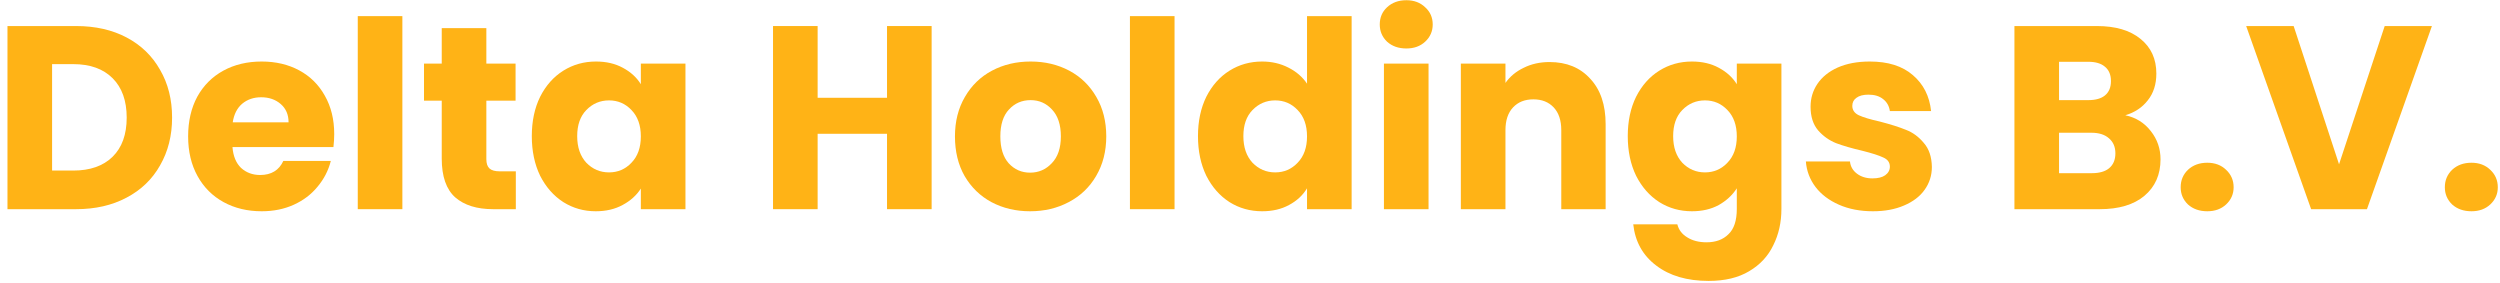
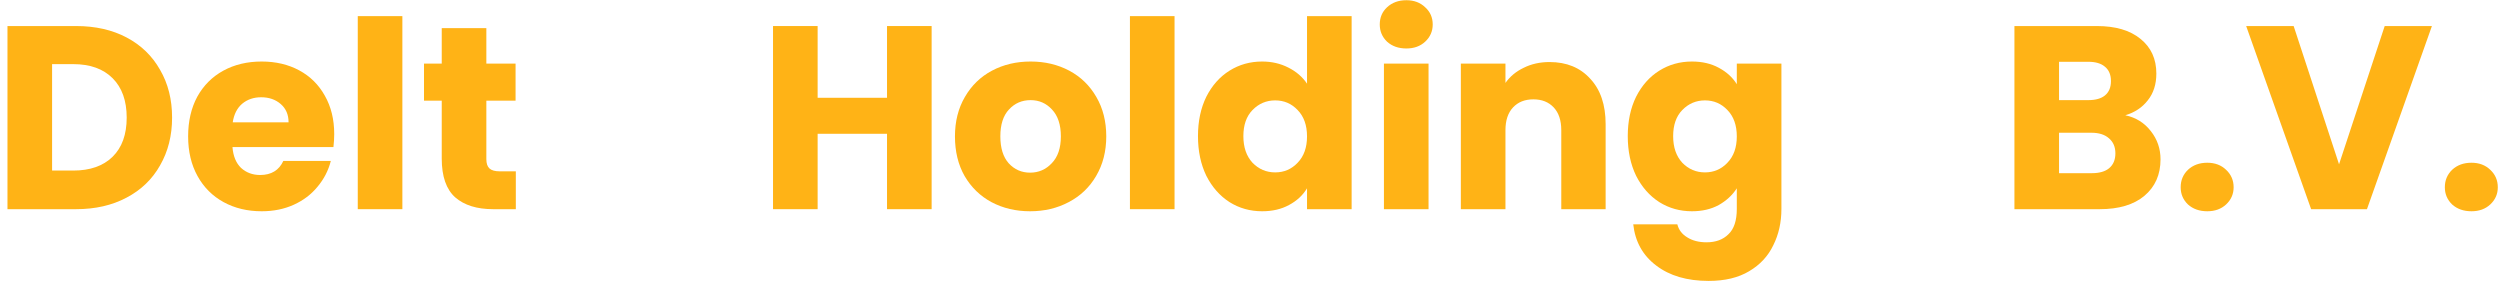
<svg xmlns="http://www.w3.org/2000/svg" width="115" height="13" viewBox="0 0 115 13" fill="none">
  <path d="M113.687 9.718C113.327 9.718 113.031 9.614 112.799 9.406C112.575 9.19 112.463 8.926 112.463 8.614C112.463 8.294 112.575 8.026 112.799 7.81C113.031 7.594 113.327 7.486 113.687 7.486C114.039 7.486 114.327 7.594 114.551 7.81C114.783 8.026 114.899 8.294 114.899 8.614C114.899 8.926 114.783 9.19 114.551 9.406C114.327 9.614 114.039 9.718 113.687 9.718Z" fill="#FFB316" />
  <path d="M111.868 1.198L108.88 9.622H106.312L103.324 1.198H105.508L107.596 7.558L109.696 1.198H111.868Z" fill="#FFB316" />
  <path d="M101.535 9.718C101.175 9.718 100.879 9.614 100.647 9.406C100.423 9.19 100.311 8.926 100.311 8.614C100.311 8.294 100.423 8.026 100.647 7.81C100.879 7.594 101.175 7.486 101.535 7.486C101.887 7.486 102.175 7.594 102.399 7.81C102.631 8.026 102.747 8.294 102.747 8.614C102.747 8.926 102.631 9.19 102.399 9.406C102.175 9.614 101.887 9.718 101.535 9.718Z" fill="#FFB316" />
  <path d="M97.764 5.302C98.252 5.406 98.644 5.65 98.94 6.034C99.236 6.41 99.384 6.842 99.384 7.33C99.384 8.034 99.136 8.594 98.64 9.01C98.152 9.418 97.468 9.622 96.588 9.622H92.664V1.198H96.456C97.312 1.198 97.98 1.394 98.46 1.786C98.948 2.178 99.192 2.71 99.192 3.382C99.192 3.878 99.06 4.29 98.796 4.618C98.54 4.946 98.196 5.174 97.764 5.302ZM94.716 4.606H96.06C96.396 4.606 96.652 4.534 96.828 4.39C97.012 4.238 97.104 4.018 97.104 3.73C97.104 3.442 97.012 3.222 96.828 3.07C96.652 2.918 96.396 2.842 96.06 2.842H94.716V4.606ZM96.228 7.966C96.572 7.966 96.836 7.89 97.02 7.738C97.212 7.578 97.308 7.35 97.308 7.054C97.308 6.758 97.208 6.526 97.008 6.358C96.816 6.19 96.548 6.106 96.204 6.106H94.716V7.966H96.228Z" fill="#FFB316" />
-   <path d="M86.154 9.718C85.57 9.718 85.05 9.618 84.594 9.418C84.138 9.218 83.778 8.946 83.514 8.602C83.25 8.25 83.102 7.858 83.07 7.426H85.098C85.122 7.658 85.23 7.846 85.422 7.99C85.614 8.134 85.85 8.206 86.13 8.206C86.386 8.206 86.582 8.158 86.718 8.062C86.862 7.958 86.934 7.826 86.934 7.666C86.934 7.474 86.834 7.334 86.634 7.246C86.434 7.15 86.11 7.046 85.662 6.934C85.182 6.822 84.782 6.706 84.462 6.586C84.142 6.458 83.866 6.262 83.634 5.998C83.402 5.726 83.286 5.362 83.286 4.906C83.286 4.522 83.39 4.174 83.598 3.862C83.814 3.542 84.126 3.29 84.534 3.106C84.95 2.922 85.442 2.83 86.01 2.83C86.85 2.83 87.51 3.038 87.99 3.454C88.478 3.87 88.758 4.422 88.83 5.11H86.934C86.902 4.878 86.798 4.694 86.622 4.558C86.454 4.422 86.23 4.354 85.95 4.354C85.71 4.354 85.526 4.402 85.398 4.498C85.27 4.586 85.206 4.71 85.206 4.87C85.206 5.062 85.306 5.206 85.506 5.302C85.714 5.398 86.034 5.494 86.466 5.59C86.962 5.718 87.366 5.846 87.678 5.974C87.99 6.094 88.262 6.294 88.494 6.574C88.734 6.846 88.858 7.214 88.866 7.678C88.866 8.07 88.754 8.422 88.53 8.734C88.314 9.038 87.998 9.278 87.582 9.454C87.174 9.63 86.698 9.718 86.154 9.718Z" fill="#FFB316" />
  <path d="M77.829 2.83C78.301 2.83 78.713 2.926 79.065 3.118C79.425 3.31 79.701 3.562 79.893 3.874V2.926H81.945V9.61C81.945 10.226 81.821 10.782 81.573 11.278C81.333 11.782 80.961 12.182 80.457 12.478C79.961 12.774 79.341 12.922 78.597 12.922C77.605 12.922 76.801 12.686 76.185 12.214C75.569 11.75 75.217 11.118 75.129 10.318H77.157C77.221 10.574 77.373 10.774 77.613 10.918C77.853 11.07 78.149 11.146 78.501 11.146C78.925 11.146 79.261 11.022 79.509 10.774C79.765 10.534 79.893 10.146 79.893 9.61V8.662C79.693 8.974 79.417 9.23 79.065 9.43C78.713 9.622 78.301 9.718 77.829 9.718C77.277 9.718 76.777 9.578 76.329 9.298C75.881 9.01 75.525 8.606 75.261 8.086C75.005 7.558 74.877 6.95 74.877 6.262C74.877 5.574 75.005 4.97 75.261 4.45C75.525 3.93 75.881 3.53 76.329 3.25C76.777 2.97 77.277 2.83 77.829 2.83ZM79.893 6.274C79.893 5.762 79.749 5.358 79.461 5.062C79.181 4.766 78.837 4.618 78.429 4.618C78.021 4.618 77.673 4.766 77.385 5.062C77.105 5.35 76.965 5.75 76.965 6.262C76.965 6.774 77.105 7.182 77.385 7.486C77.673 7.782 78.021 7.93 78.429 7.93C78.837 7.93 79.181 7.782 79.461 7.486C79.749 7.19 79.893 6.786 79.893 6.274Z" fill="#FFB316" />
  <path d="M71.279 2.854C72.063 2.854 72.687 3.11 73.151 3.622C73.623 4.126 73.859 4.822 73.859 5.71V9.622H71.819V5.986C71.819 5.538 71.703 5.19 71.471 4.942C71.239 4.694 70.927 4.57 70.535 4.57C70.143 4.57 69.831 4.694 69.599 4.942C69.367 5.19 69.251 5.538 69.251 5.986V9.622H67.199V2.926H69.251V3.814C69.459 3.518 69.739 3.286 70.091 3.118C70.443 2.942 70.839 2.854 71.279 2.854Z" fill="#FFB316" />
  <path d="M64.693 2.23C64.333 2.23 64.037 2.126 63.805 1.918C63.581 1.702 63.469 1.438 63.469 1.126C63.469 0.806 63.581 0.542 63.805 0.334C64.037 0.118 64.333 0.01 64.693 0.01C65.045 0.01 65.333 0.118 65.557 0.334C65.789 0.542 65.905 0.806 65.905 1.126C65.905 1.438 65.789 1.702 65.557 1.918C65.333 2.126 65.045 2.23 64.693 2.23ZM65.713 2.926V9.622H63.661V2.926H65.713Z" fill="#FFB316" />
  <path d="M55.107 6.262C55.107 5.574 55.235 4.97 55.491 4.45C55.755 3.93 56.111 3.53 56.559 3.25C57.007 2.97 57.507 2.83 58.059 2.83C58.499 2.83 58.899 2.922 59.259 3.106C59.627 3.29 59.915 3.538 60.123 3.85V0.742H62.175V9.622H60.123V8.662C59.931 8.982 59.655 9.238 59.295 9.43C58.943 9.622 58.531 9.718 58.059 9.718C57.507 9.718 57.007 9.578 56.559 9.298C56.111 9.01 55.755 8.606 55.491 8.086C55.235 7.558 55.107 6.95 55.107 6.262ZM60.123 6.274C60.123 5.762 59.979 5.358 59.691 5.062C59.411 4.766 59.067 4.618 58.659 4.618C58.251 4.618 57.903 4.766 57.615 5.062C57.335 5.35 57.195 5.75 57.195 6.262C57.195 6.774 57.335 7.182 57.615 7.486C57.903 7.782 58.251 7.93 58.659 7.93C59.067 7.93 59.411 7.782 59.691 7.486C59.979 7.19 60.123 6.786 60.123 6.274Z" fill="#FFB316" />
  <path d="M54.029 0.742V9.622H51.977V0.742H54.029Z" fill="#FFB316" />
  <path d="M47.384 9.718C46.728 9.718 46.136 9.578 45.608 9.298C45.088 9.018 44.676 8.618 44.372 8.098C44.076 7.578 43.928 6.97 43.928 6.274C43.928 5.586 44.08 4.982 44.384 4.462C44.688 3.934 45.104 3.53 45.632 3.25C46.16 2.97 46.752 2.83 47.408 2.83C48.064 2.83 48.656 2.97 49.184 3.25C49.712 3.53 50.128 3.934 50.432 4.462C50.736 4.982 50.888 5.586 50.888 6.274C50.888 6.962 50.732 7.57 50.42 8.098C50.116 8.618 49.696 9.018 49.16 9.298C48.632 9.578 48.04 9.718 47.384 9.718ZM47.384 7.942C47.776 7.942 48.108 7.798 48.38 7.51C48.66 7.222 48.8 6.81 48.8 6.274C48.8 5.738 48.664 5.326 48.392 5.038C48.128 4.75 47.8 4.606 47.408 4.606C47.008 4.606 46.676 4.75 46.412 5.038C46.148 5.318 46.016 5.73 46.016 6.274C46.016 6.81 46.144 7.222 46.4 7.51C46.664 7.798 46.992 7.942 47.384 7.942Z" fill="#FFB316" />
  <path d="M42.855 1.198V9.622H40.803V6.154H37.611V9.622H35.559V1.198H37.611V4.498H40.803V1.198H42.855Z" fill="#FFB316" />
-   <path d="M24.463 6.262C24.463 5.574 24.591 4.97 24.847 4.45C25.111 3.93 25.467 3.53 25.915 3.25C26.363 2.97 26.863 2.83 27.415 2.83C27.887 2.83 28.299 2.926 28.651 3.118C29.011 3.31 29.287 3.562 29.479 3.874V2.926H31.531V9.622H29.479V8.674C29.279 8.986 28.999 9.238 28.639 9.43C28.287 9.622 27.875 9.718 27.403 9.718C26.859 9.718 26.363 9.578 25.915 9.298C25.467 9.01 25.111 8.606 24.847 8.086C24.591 7.558 24.463 6.95 24.463 6.262ZM29.479 6.274C29.479 5.762 29.335 5.358 29.047 5.062C28.767 4.766 28.423 4.618 28.015 4.618C27.607 4.618 27.259 4.766 26.971 5.062C26.691 5.35 26.551 5.75 26.551 6.262C26.551 6.774 26.691 7.182 26.971 7.486C27.259 7.782 27.607 7.93 28.015 7.93C28.423 7.93 28.767 7.782 29.047 7.486C29.335 7.19 29.479 6.786 29.479 6.274Z" fill="#FFB316" />
  <path d="M23.728 7.882V9.622H22.684C21.94 9.622 21.36 9.442 20.944 9.082C20.528 8.714 20.32 8.118 20.32 7.294V4.63H19.504V2.926H20.32V1.294H22.372V2.926H23.716V4.63H22.372V7.318C22.372 7.518 22.42 7.662 22.516 7.75C22.612 7.838 22.772 7.882 22.996 7.882H23.728Z" fill="#FFB316" />
  <path d="M18.509 0.742V9.622H16.457V0.742H18.509Z" fill="#FFB316" />
  <path d="M15.374 6.166C15.374 6.358 15.362 6.558 15.338 6.766H10.694C10.726 7.182 10.858 7.502 11.09 7.726C11.33 7.942 11.622 8.05 11.966 8.05C12.478 8.05 12.834 7.834 13.034 7.402H15.218C15.106 7.842 14.902 8.238 14.606 8.59C14.318 8.942 13.954 9.218 13.514 9.418C13.074 9.618 12.582 9.718 12.038 9.718C11.382 9.718 10.798 9.578 10.286 9.298C9.774 9.018 9.374 8.618 9.086 8.098C8.798 7.578 8.654 6.97 8.654 6.274C8.654 5.578 8.794 4.97 9.074 4.45C9.362 3.93 9.762 3.53 10.274 3.25C10.786 2.97 11.374 2.83 12.038 2.83C12.686 2.83 13.262 2.966 13.766 3.238C14.27 3.51 14.662 3.898 14.942 4.402C15.23 4.906 15.374 5.494 15.374 6.166ZM13.274 5.626C13.274 5.274 13.154 4.994 12.914 4.786C12.674 4.578 12.374 4.474 12.014 4.474C11.67 4.474 11.378 4.574 11.138 4.774C10.906 4.974 10.762 5.258 10.706 5.626H13.274Z" fill="#FFB316" />
  <path d="M3.5 1.198C4.388 1.198 5.164 1.374 5.828 1.726C6.492 2.078 7.004 2.574 7.364 3.214C7.732 3.846 7.916 4.578 7.916 5.41C7.916 6.234 7.732 6.966 7.364 7.606C7.004 8.246 6.488 8.742 5.816 9.094C5.152 9.446 4.38 9.622 3.5 9.622H0.344V1.198H3.5ZM3.368 7.846C4.144 7.846 4.748 7.634 5.18 7.21C5.612 6.786 5.828 6.186 5.828 5.41C5.828 4.634 5.612 4.03 5.18 3.598C4.748 3.166 4.144 2.95 3.368 2.95H2.396V7.846H3.368Z" fill="#FFB316" />
</svg>